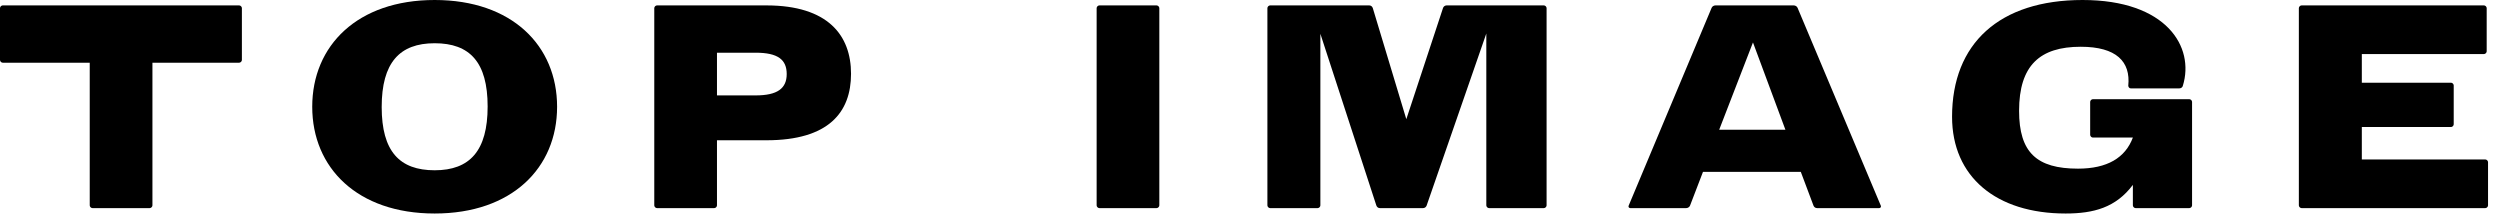
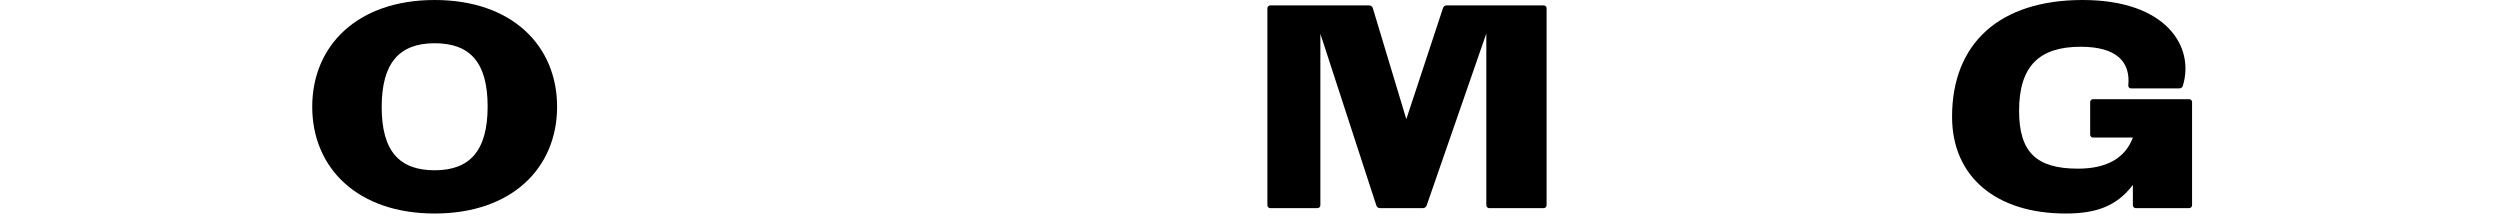
<svg xmlns="http://www.w3.org/2000/svg" fill="none" height="100%" overflow="visible" preserveAspectRatio="none" style="display: block;" viewBox="0 0 148 13" width="100%">
  <g id="TOP IMAGE">
-     <path d="M145.1 7.52H139.82V9.44H147.132C147.212 9.44 147.292 9.52 147.292 9.6V12.16C147.292 12.24 147.212 12.32 147.132 12.32H136.252C136.172 12.32 136.092 12.24 136.092 12.16V0.48C136.092 0.4 136.172 0.32 136.252 0.32H147.052C147.132 0.32 147.212 0.4 147.212 0.48V3.04C147.212 3.12 147.132 3.2 147.052 3.2H139.82V4.896H145.1C145.18 4.896 145.26 4.976 145.26 5.056V7.36C145.26 7.44 145.18 7.52 145.1 7.52Z" fill="black" id="Vector" />
    <path d="M126.266 12.16V10.944C125.258 12.288 123.946 12.64 122.282 12.64C118.17 12.64 115.562 10.464 115.562 6.912C115.562 2.576 118.362 0 123.29 0C128.266 0 129.93 2.784 129.226 5.072C129.21 5.168 129.114 5.232 129.018 5.232H126.138C126.058 5.232 125.994 5.152 125.994 5.072C126.138 3.648 125.29 2.768 123.178 2.768C120.762 2.768 119.53 3.872 119.53 6.56C119.53 9.024 120.57 9.984 123.018 9.984C124.746 9.984 125.818 9.344 126.266 8.144H123.898C123.818 8.144 123.738 8.064 123.738 7.984V6.032C123.738 5.952 123.818 5.872 123.898 5.872H129.61C129.69 5.872 129.77 5.952 129.77 6.032V12.16C129.77 12.24 129.69 12.32 129.61 12.32H126.426C126.346 12.32 126.266 12.24 126.266 12.16Z" fill="black" id="Vector_2" />
-     <path d="M99.824 12.32H96.512C96.432 12.32 96.384 12.24 96.416 12.176L101.328 0.464C101.36 0.384 101.456 0.32 101.552 0.32H106.192C106.288 0.32 106.384 0.384 106.416 0.464L111.344 12.176C111.376 12.24 111.328 12.32 111.248 12.32H107.568C107.472 12.32 107.392 12.256 107.36 12.176L106.608 10.176H100.816L100.048 12.176C100.016 12.256 99.92 12.32 99.824 12.32ZM101.776 7.68H105.696L103.776 2.512L101.776 7.68Z" fill="black" id="Vector_3" />
    <path d="M85.638 0.32H91.398C91.478 0.32 91.558 0.4 91.558 0.48V12.16C91.558 12.24 91.478 12.32 91.398 12.32H88.15C88.07 12.32 87.99 12.24 87.99 12.16V1.984L84.454 12.176C84.422 12.256 84.342 12.32 84.246 12.32H81.686C81.59 12.32 81.51 12.256 81.478 12.16L78.166 2V12.16C78.166 12.24 78.086 12.32 78.006 12.32H75.19C75.11 12.32 75.03 12.24 75.03 12.16V0.48C75.03 0.4 75.11 0.32 75.19 0.32H81.062C81.158 0.32 81.238 0.384 81.27 0.48L83.254 7.056L85.43 0.464C85.462 0.384 85.542 0.32 85.638 0.32Z" fill="black" id="Vector_4" />
-     <path d="M68.632 0.48V12.16C68.632 12.24 68.552 12.32 68.472 12.32H65.081C65.001 12.32 64.921 12.24 64.921 12.16V0.48C64.921 0.4 65.001 0.32 65.081 0.32H68.472C68.552 0.32 68.632 0.4 68.632 0.48Z" fill="black" id="Vector_5" />
-     <path d="M38.733 0.48C38.733 0.4 38.813 0.32 38.893 0.32H45.373C49.021 0.32 50.381 2.096 50.381 4.368C50.381 6.64 49.069 8.304 45.373 8.304H42.445V12.16C42.445 12.24 42.365 12.32 42.285 12.32H38.893C38.813 12.32 38.733 12.24 38.733 12.16V0.48ZM44.733 3.12H42.445V5.648H44.733C46.029 5.648 46.573 5.232 46.573 4.384C46.573 3.536 46.061 3.12 44.733 3.12Z" fill="black" id="Vector_6" />
    <path d="M18.484 6.32C18.484 2.704 21.156 0 25.732 0C30.308 0 32.98 2.704 32.98 6.32C32.98 9.936 30.308 12.64 25.732 12.64C21.156 12.64 18.484 9.936 18.484 6.32ZM22.596 6.336C22.596 8.96 23.652 10.08 25.732 10.08C27.812 10.08 28.868 8.928 28.868 6.304C28.868 3.68 27.812 2.56 25.732 2.56C23.652 2.56 22.596 3.712 22.596 6.336Z" fill="black" id="Vector_7" />
-     <path d="M14.16 3.712H9.024V12.16C9.024 12.24 8.944 12.32 8.864 12.32H5.472C5.392 12.32 5.312 12.24 5.312 12.16V3.712H0.16C0.08 3.712 0 3.632 0 3.552V0.48C0 0.4 0.08 0.32 0.16 0.32H14.16C14.24 0.32 14.32 0.4 14.32 0.48V3.552C14.32 3.632 14.24 3.712 14.16 3.712Z" fill="black" id="Vector_8" />
  </g>
</svg>